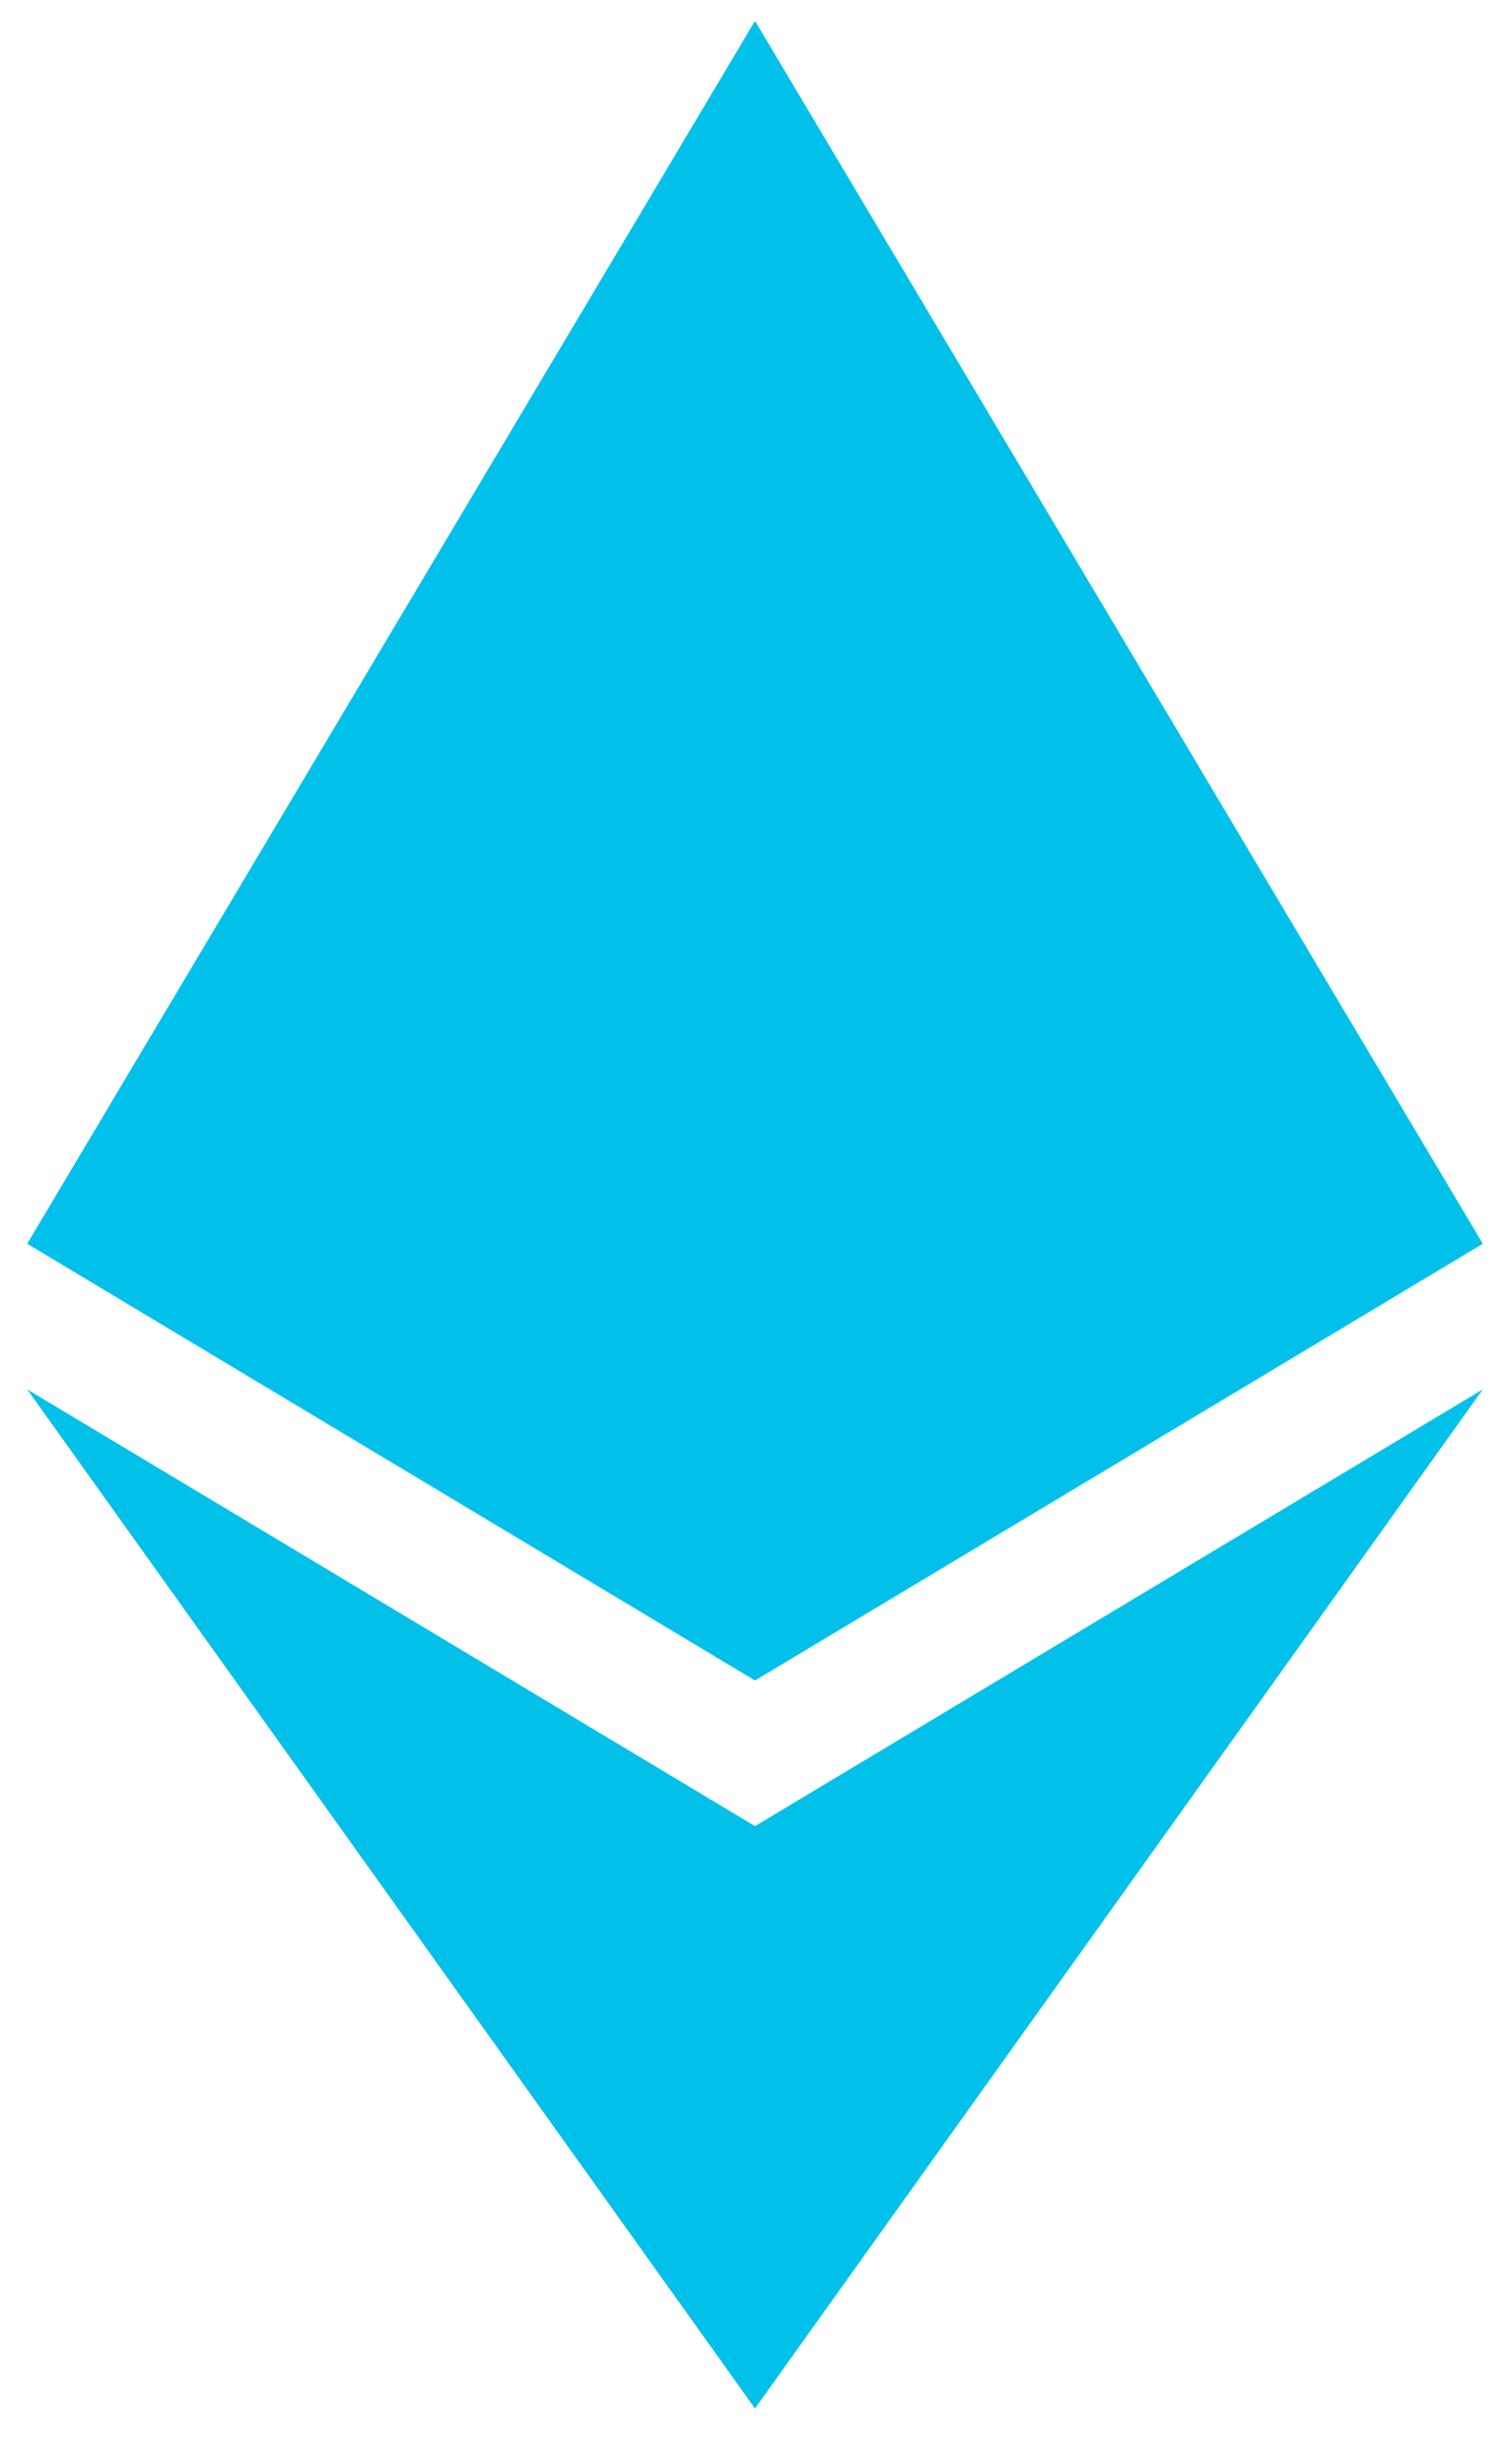
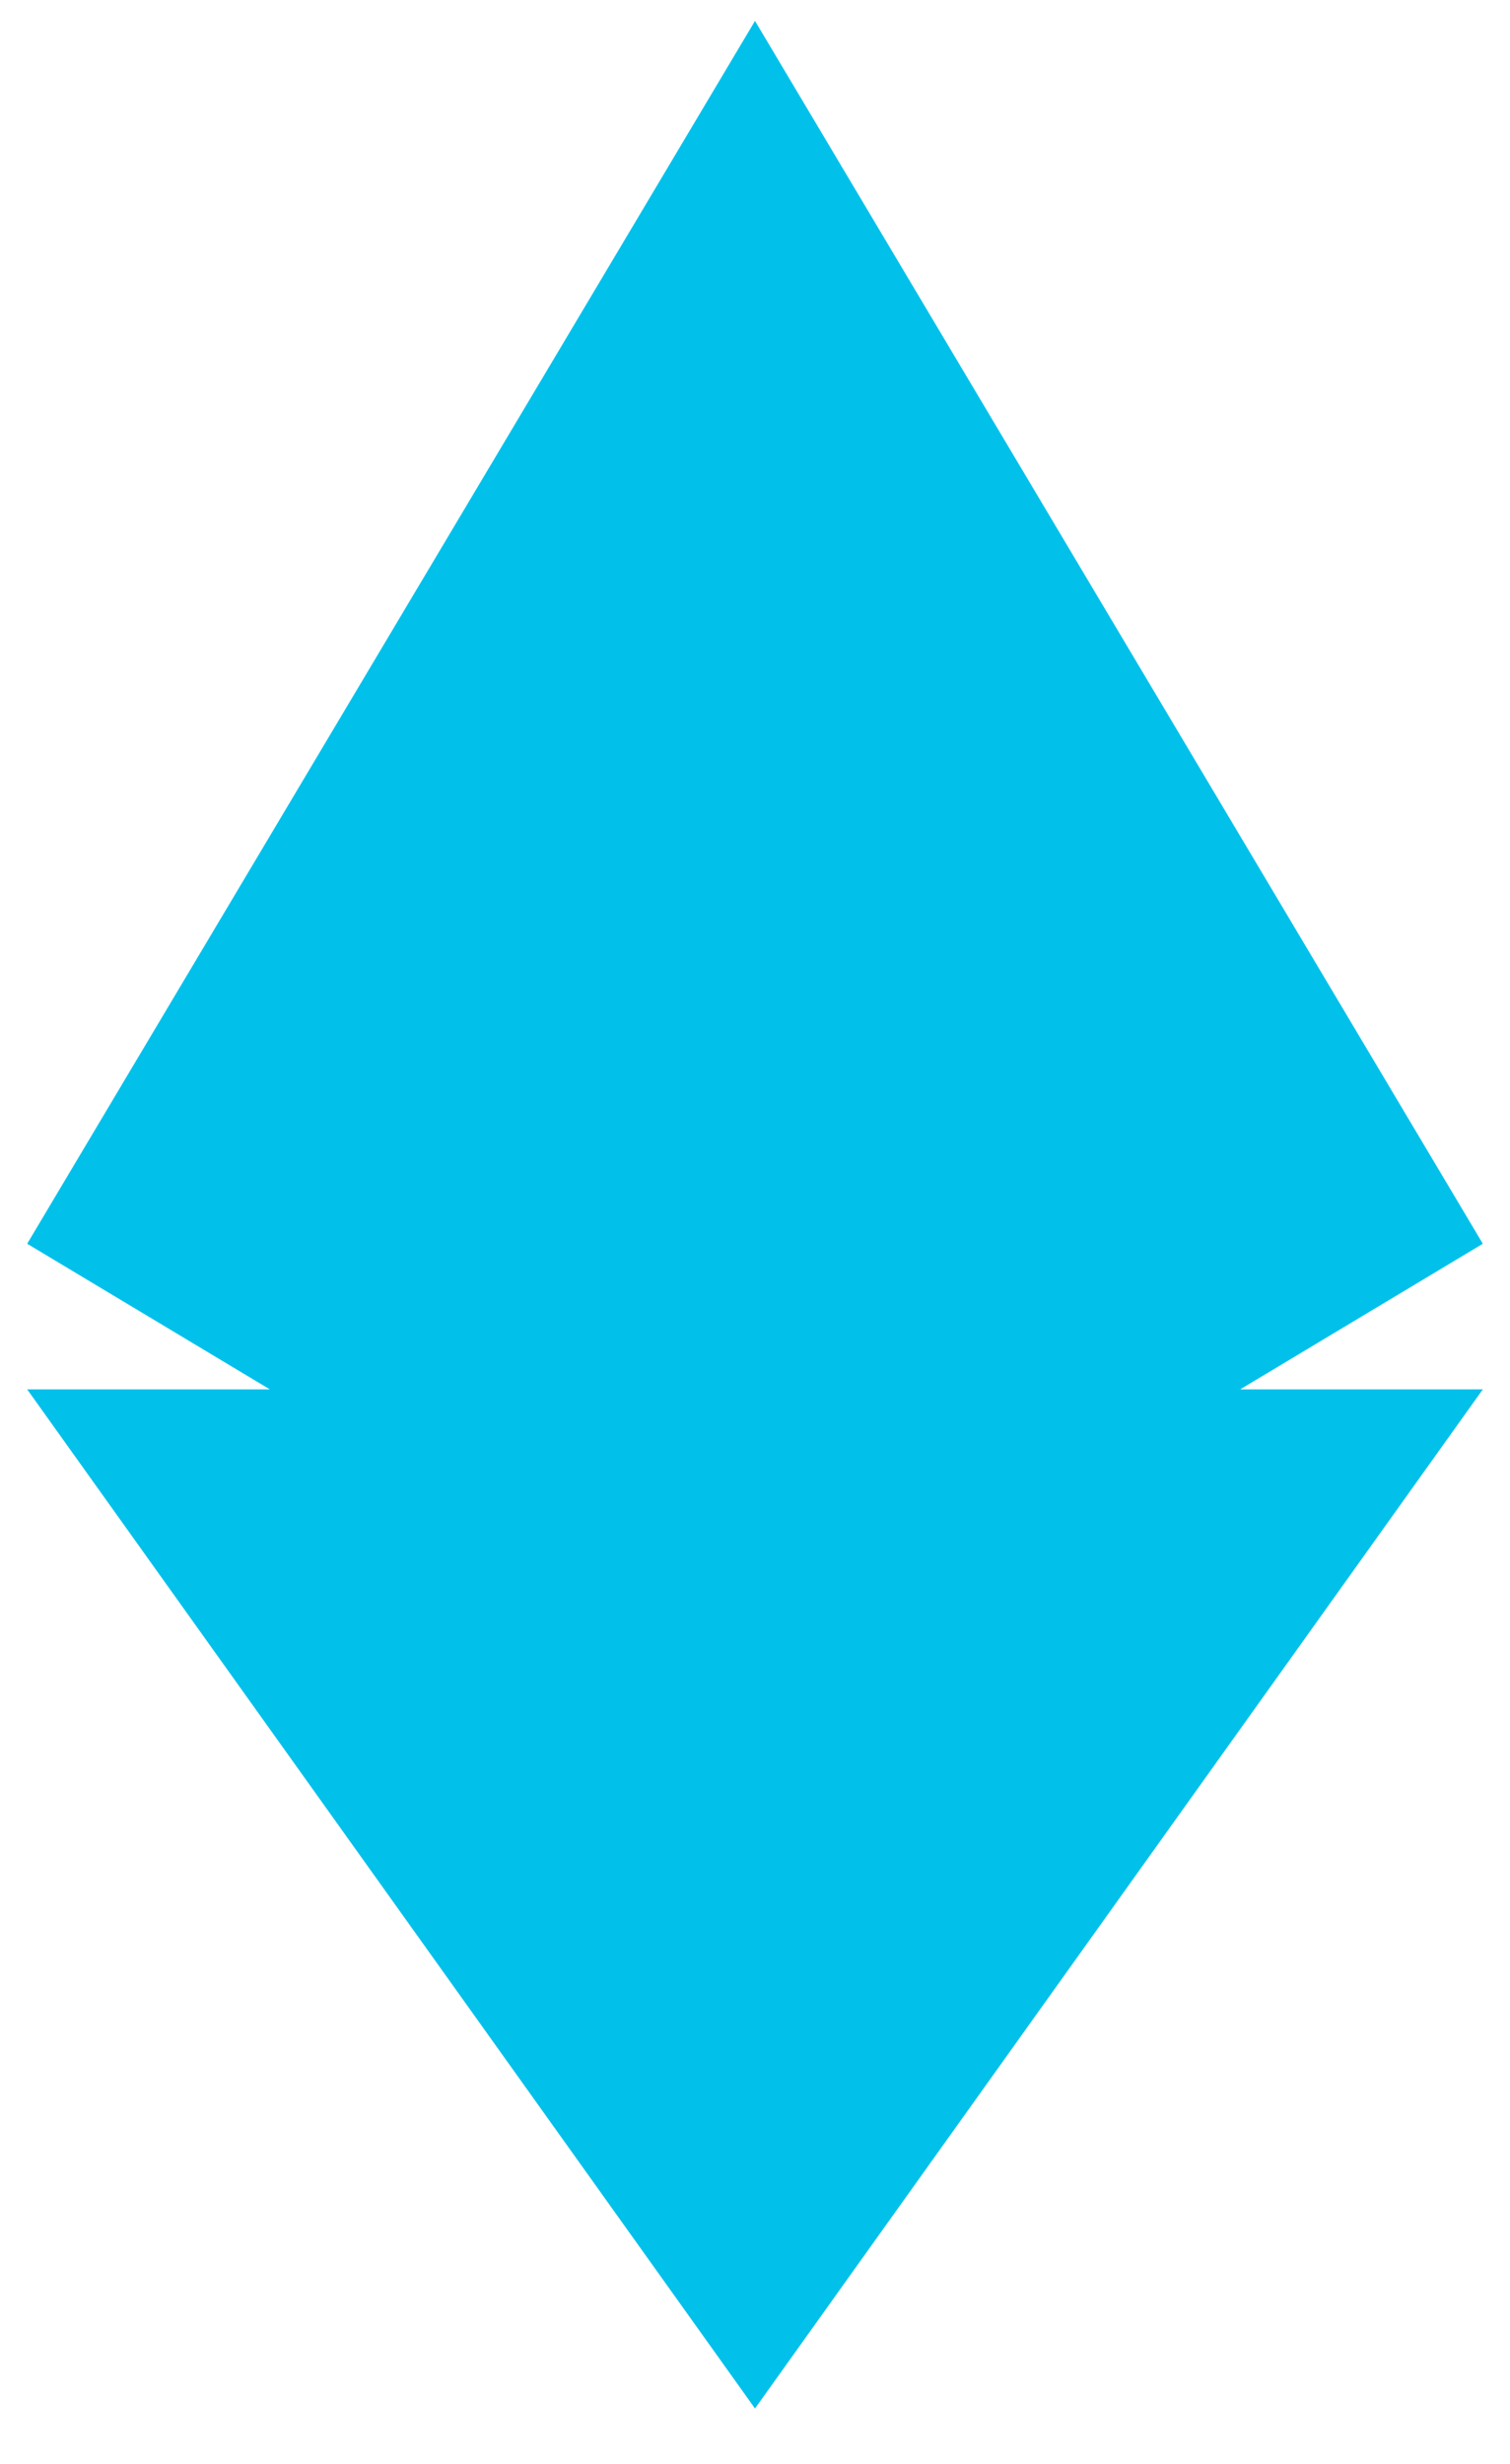
<svg xmlns="http://www.w3.org/2000/svg" width="19" height="31" viewBox="0 0 19 31" fill="none">
-   <path d="M9.5 0.263L0.342 15.648L9.5 21.143L18.658 15.648L9.5 0.263ZM0.342 17.48L9.5 30.302L18.658 17.48L9.5 22.975L0.342 17.48Z" fill="#01C1EB" />
+   <path d="M9.5 0.263L0.342 15.648L9.5 21.143L18.658 15.648L9.5 0.263ZM0.342 17.48L9.5 30.302L18.658 17.48L0.342 17.48Z" fill="#01C1EB" />
</svg>